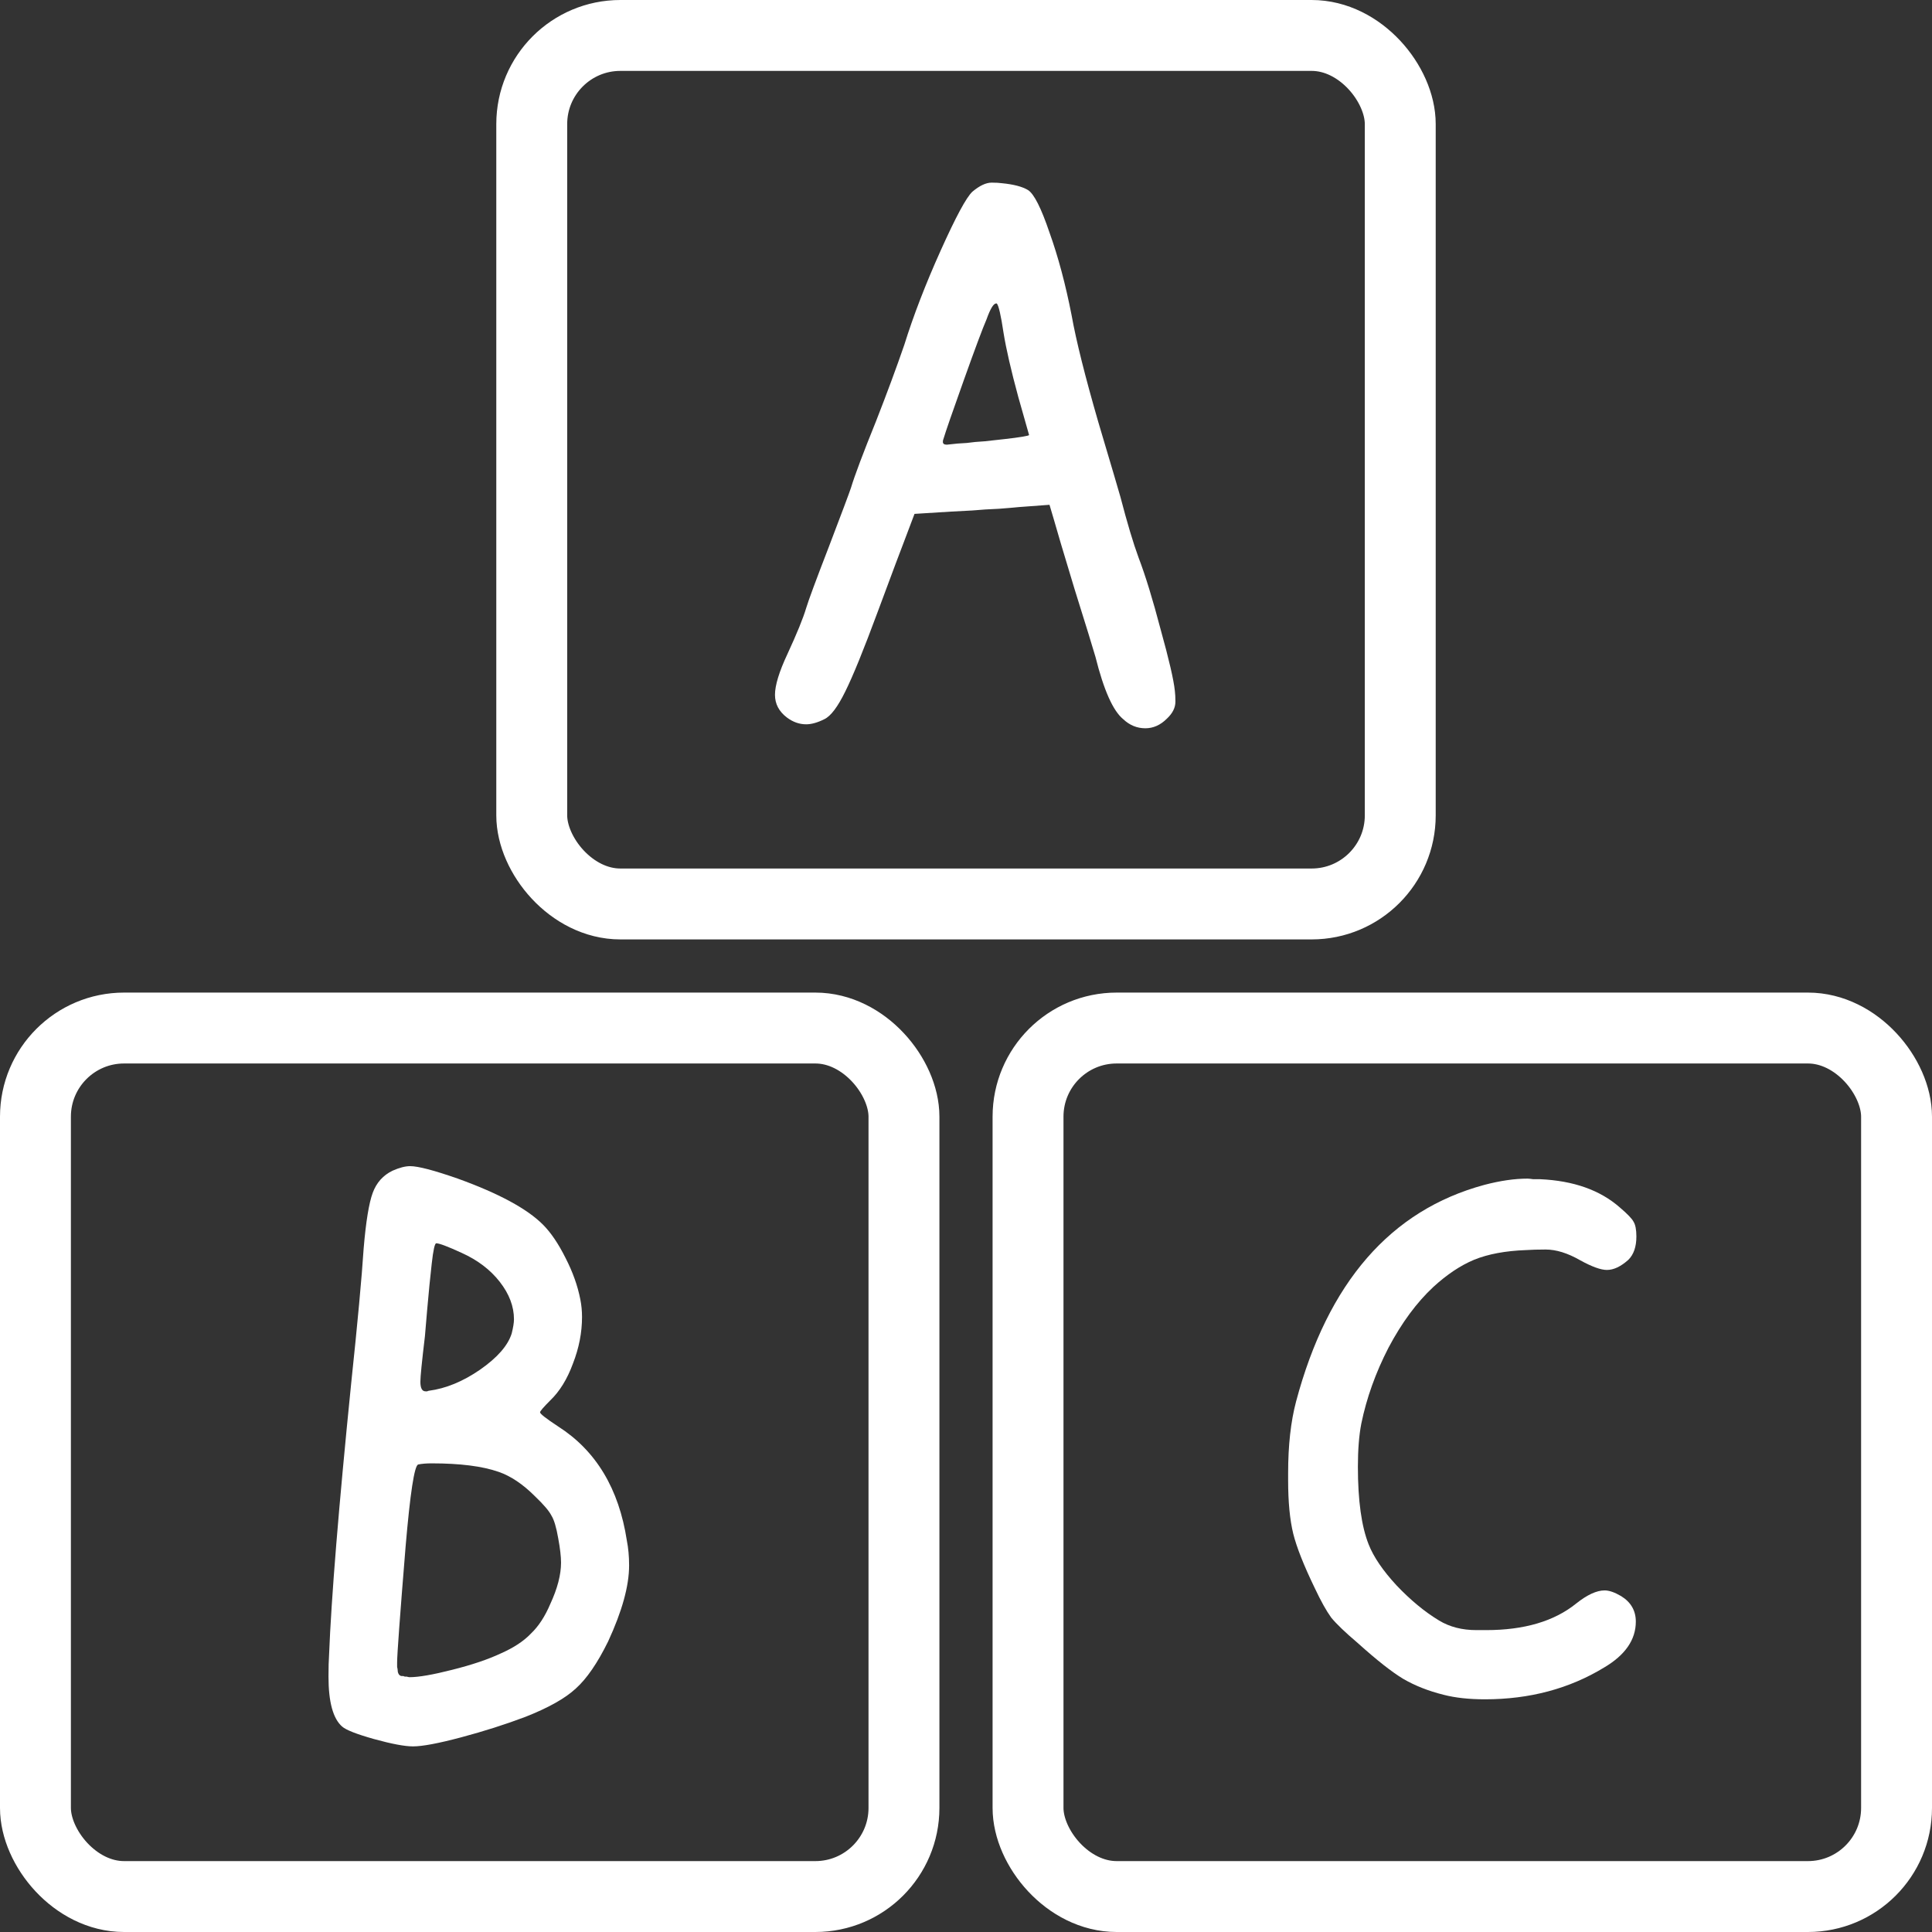
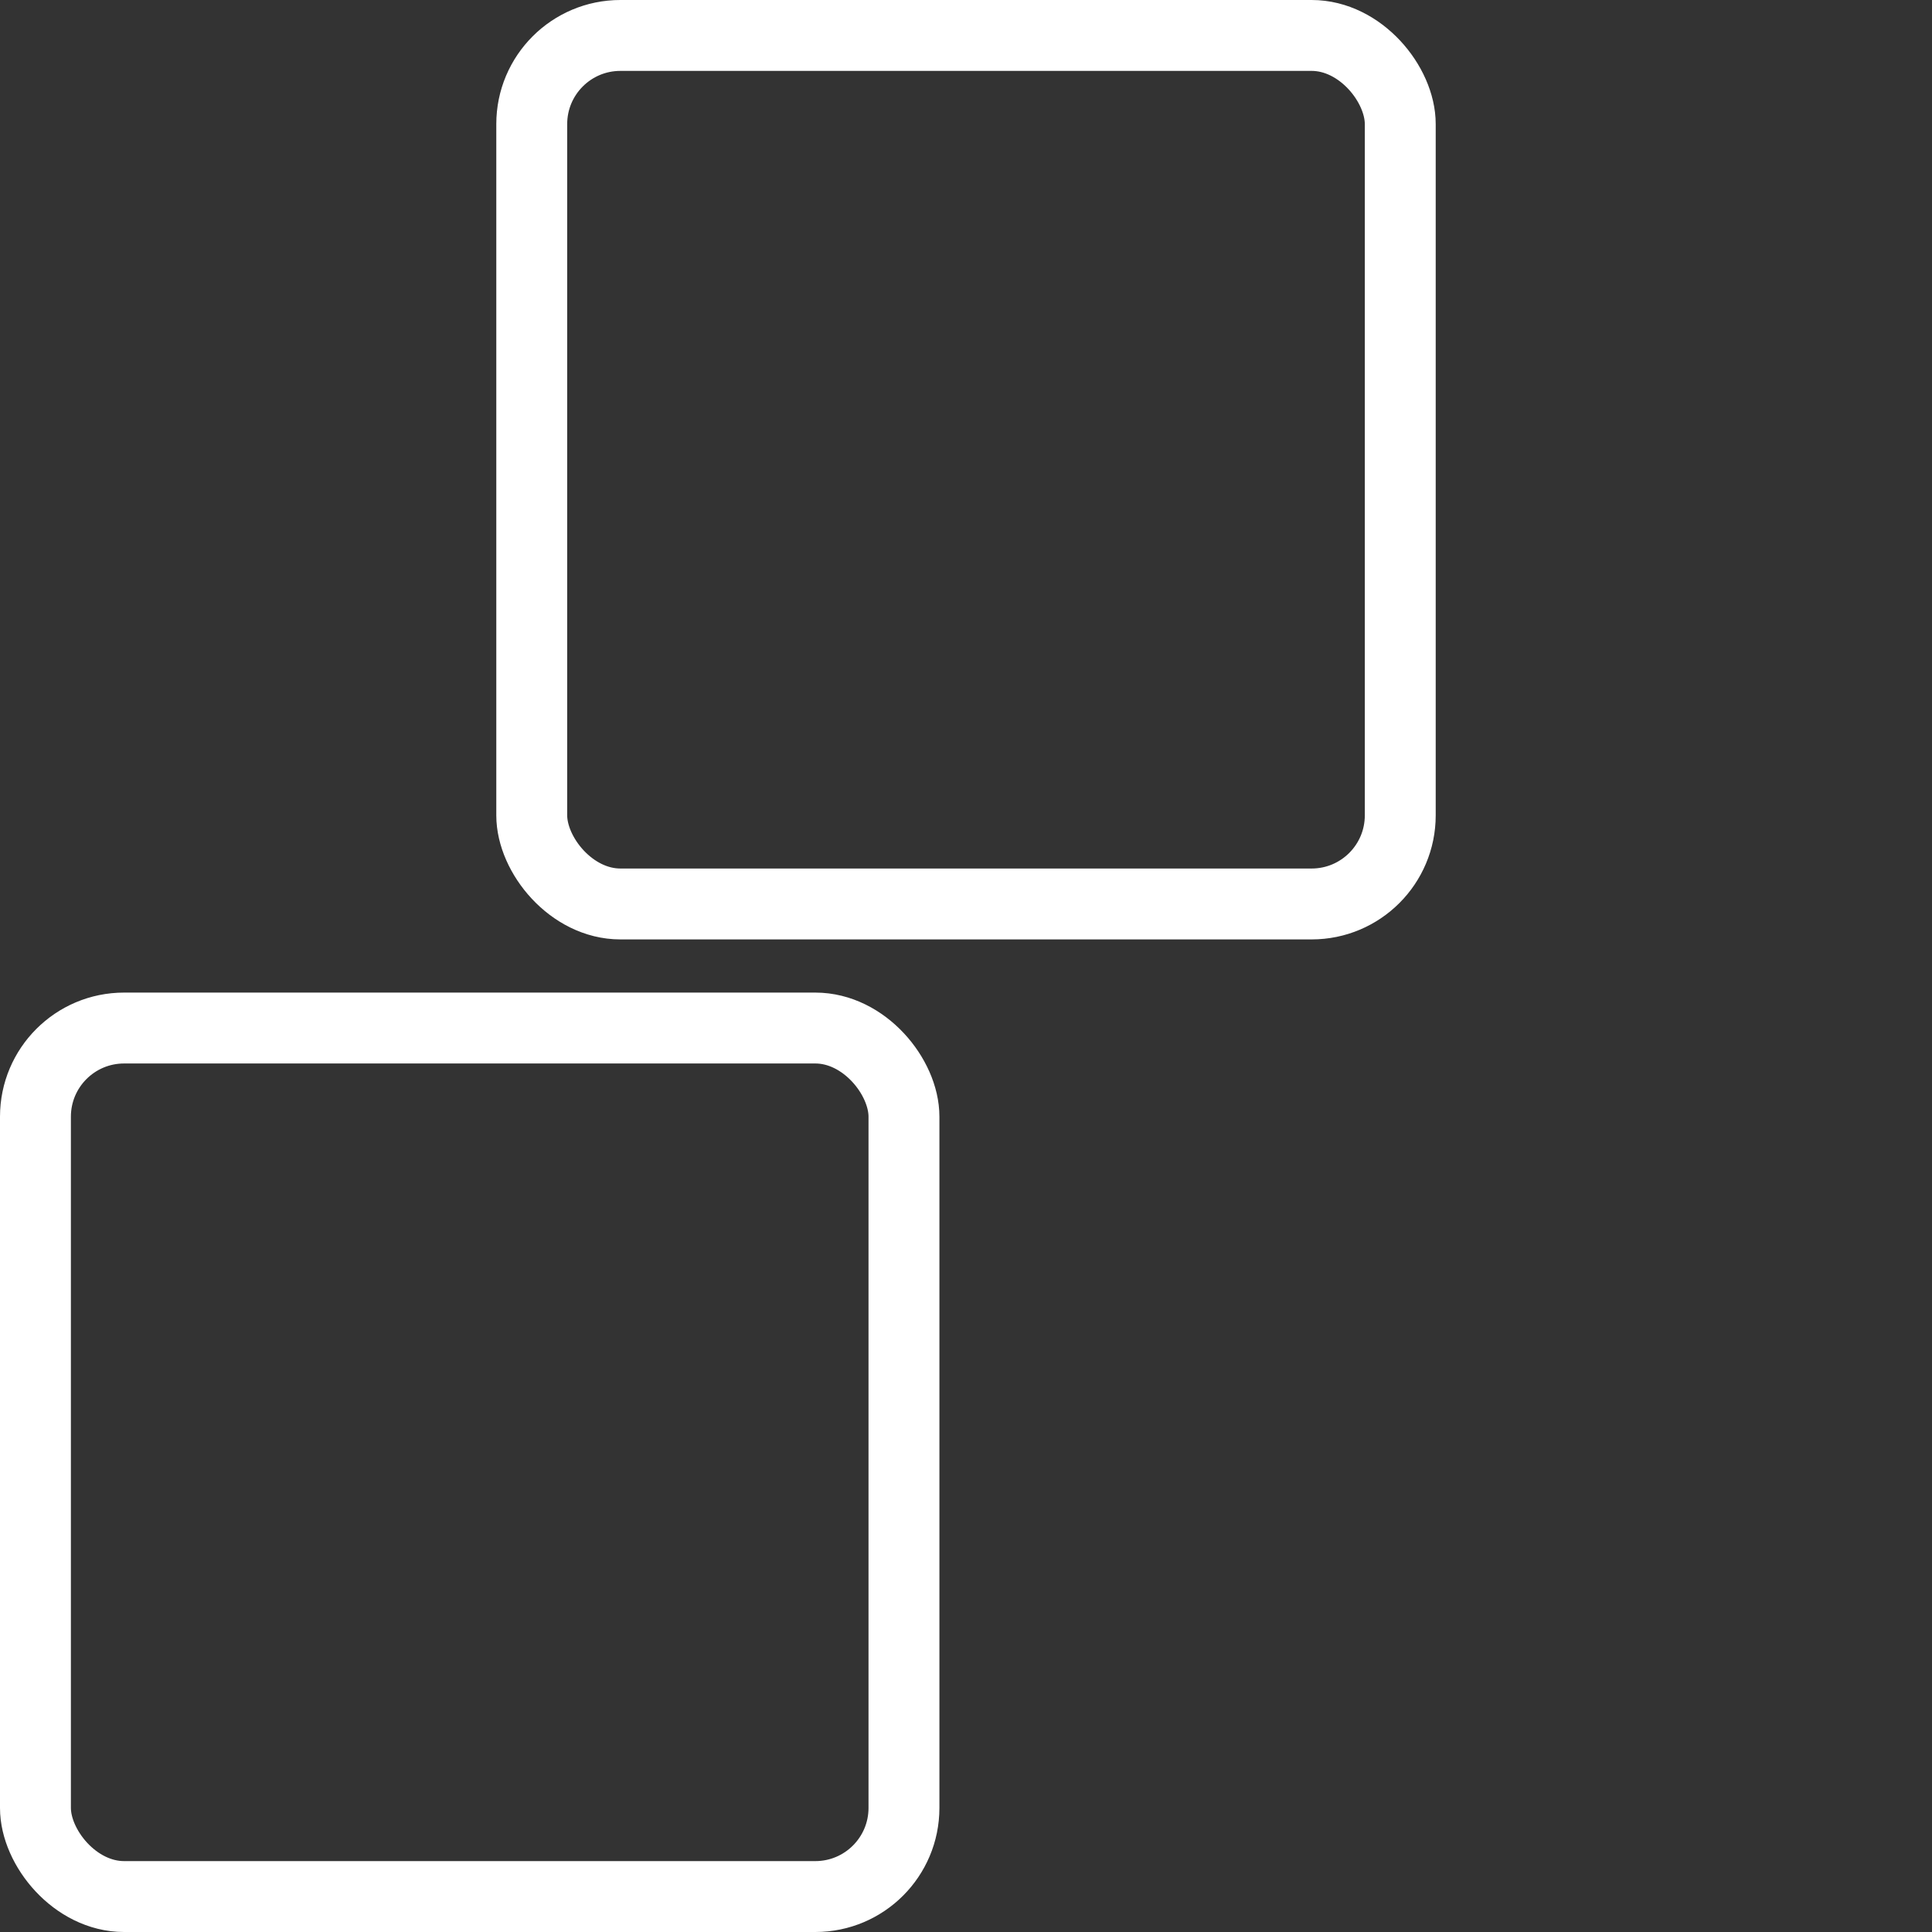
<svg xmlns="http://www.w3.org/2000/svg" width="109" height="109" viewBox="0 0 109 109" fill="none">
  <rect x="0" y="0" width="109" height="109" fill="#333333" stroke="none" />
  <rect x="2" y="58" width="49" height="49" rx="5" stroke="white" stroke-width="4" />
-   <path d="M28.133 83.04C27.216 82.72 25.957 82.56 24.357 82.56C24.058 82.56 23.802 82.581 23.589 82.624C23.376 82.709 23.141 84.245 22.885 87.232C22.565 91.157 22.405 93.344 22.405 93.792C22.405 93.899 22.405 93.984 22.405 94.048C22.426 94.133 22.437 94.197 22.437 94.24C22.437 94.304 22.448 94.357 22.469 94.4C22.49 94.443 22.501 94.464 22.501 94.464C22.522 94.485 22.544 94.507 22.565 94.528C22.608 94.549 22.64 94.56 22.661 94.56C22.682 94.56 22.714 94.56 22.757 94.56C22.8 94.581 22.832 94.592 22.853 94.592C22.874 94.592 22.906 94.592 22.949 94.592C23.013 94.613 23.066 94.624 23.109 94.624C23.621 94.624 24.421 94.485 25.509 94.208C26.618 93.931 27.536 93.621 28.261 93.28C28.986 92.96 29.552 92.587 29.957 92.16C30.384 91.755 30.746 91.2 31.045 90.496C31.45 89.621 31.653 88.843 31.653 88.16C31.653 87.819 31.6 87.36 31.493 86.784C31.386 86.165 31.258 85.739 31.109 85.504C30.981 85.248 30.672 84.885 30.181 84.416C29.498 83.733 28.816 83.275 28.133 83.04ZM26.053 70.688C25.264 70.325 24.784 70.144 24.613 70.144C24.528 70.144 24.442 70.528 24.357 71.296C24.272 72.043 24.186 72.907 24.101 73.888C24.016 74.869 23.973 75.371 23.973 75.392C23.802 76.821 23.717 77.675 23.717 77.952C23.717 78.315 23.813 78.496 24.005 78.496C24.026 78.496 24.058 78.496 24.101 78.496C24.144 78.475 24.176 78.464 24.197 78.464C25.157 78.336 26.117 77.941 27.077 77.28C28.058 76.597 28.656 75.915 28.869 75.232C28.954 74.891 28.997 74.624 28.997 74.432C28.997 73.707 28.73 73.003 28.197 72.32C27.664 71.637 26.949 71.093 26.053 70.688ZM22.149 66.048C22.533 65.877 22.864 65.792 23.141 65.792C23.589 65.792 24.485 66.027 25.829 66.496C28.133 67.328 29.733 68.192 30.629 69.088C31.077 69.536 31.504 70.165 31.909 70.976C32.314 71.765 32.592 72.544 32.741 73.312C32.805 73.632 32.837 73.963 32.837 74.304C32.837 75.179 32.666 76.053 32.325 76.928C32.005 77.803 31.578 78.496 31.045 79.008C30.661 79.392 30.469 79.616 30.469 79.68C30.469 79.765 30.81 80.032 31.493 80.48C33.626 81.845 34.917 83.989 35.365 86.912C35.45 87.339 35.493 87.808 35.493 88.32C35.493 89.472 35.098 90.901 34.309 92.608C33.712 93.824 33.104 94.709 32.485 95.264C31.888 95.819 30.938 96.352 29.637 96.864C28.506 97.291 27.301 97.675 26.021 98.016C24.741 98.357 23.834 98.528 23.301 98.528C22.832 98.528 22.096 98.389 21.093 98.112C20.112 97.835 19.514 97.6 19.301 97.408C18.789 96.96 18.533 96.021 18.533 94.592C18.533 94.08 18.544 93.675 18.565 93.376C18.693 90.133 19.109 85.024 19.813 78.048C20.176 74.613 20.41 72.075 20.517 70.432C20.645 68.917 20.816 67.872 21.029 67.296C21.242 66.72 21.616 66.304 22.149 66.048Z" fill="white" />
-   <rect x="58" y="58" width="49" height="49" rx="5" stroke="white" stroke-width="4" />
-   <path d="M83.746 66.848C84.642 66.613 85.452 66.496 86.178 66.496C86.242 66.496 86.348 66.507 86.498 66.528C86.668 66.528 86.796 66.528 86.882 66.528C88.78 66.613 90.284 67.147 91.394 68.128C91.82 68.491 92.076 68.757 92.162 68.928C92.268 69.099 92.322 69.376 92.322 69.76C92.322 70.336 92.172 70.773 91.874 71.072C91.447 71.456 91.042 71.648 90.658 71.648C90.316 71.648 89.815 71.467 89.154 71.104C88.45 70.699 87.799 70.496 87.202 70.496C86.775 70.496 86.402 70.507 86.082 70.528C84.93 70.571 83.959 70.752 83.17 71.072C82.402 71.392 81.634 71.904 80.866 72.608C79.927 73.483 79.084 74.624 78.338 76.032C77.612 77.44 77.1 78.869 76.802 80.32C76.674 80.981 76.61 81.792 76.61 82.752C76.61 84.651 76.812 86.112 77.218 87.136C77.495 87.84 78.018 88.608 78.786 89.44C79.575 90.272 80.375 90.933 81.186 91.424C81.783 91.787 82.487 91.968 83.298 91.968H83.842C85.996 91.968 87.692 91.467 88.93 90.464C89.548 89.973 90.082 89.728 90.53 89.728C90.786 89.728 91.095 89.835 91.458 90.048C92.012 90.389 92.29 90.869 92.29 91.488C92.29 92.512 91.692 93.376 90.498 94.08C88.535 95.275 86.295 95.872 83.778 95.872C82.882 95.872 82.103 95.787 81.442 95.616C80.588 95.403 79.831 95.104 79.17 94.72C78.53 94.336 77.676 93.664 76.61 92.704C75.906 92.107 75.404 91.627 75.106 91.264C74.828 90.88 74.519 90.325 74.178 89.6C73.559 88.32 73.154 87.296 72.962 86.528C72.77 85.739 72.674 84.736 72.674 83.52V83.104C72.674 81.547 72.823 80.203 73.122 79.072C74.914 72.352 78.455 68.277 83.746 66.848Z" fill="white" />
  <rect x="30" y="2" width="49" height="49" rx="5" stroke="white" stroke-width="4" />
-   <path d="M56.619 18.784C56.469 17.781 56.341 17.227 56.235 17.12H56.203C56.053 17.12 55.872 17.419 55.659 18.016C55.445 18.507 55.019 19.648 54.379 21.44C53.739 23.232 53.355 24.341 53.227 24.768C53.205 24.811 53.195 24.864 53.195 24.928C53.195 25.035 53.269 25.088 53.419 25.088C53.44 25.088 53.643 25.067 54.027 25.024C54.069 25.024 54.24 25.013 54.539 24.992C54.837 24.949 55.179 24.917 55.563 24.896C55.947 24.853 56.331 24.811 56.715 24.768C57.099 24.725 57.419 24.683 57.675 24.64C57.931 24.597 58.059 24.565 58.059 24.544L57.451 22.4C57.045 20.907 56.768 19.701 56.619 18.784ZM54.859 10.816C55.264 10.475 55.627 10.304 55.947 10.304C56.181 10.304 56.373 10.315 56.523 10.336C57.184 10.4 57.675 10.528 57.995 10.72C58.336 10.933 58.741 11.733 59.211 13.12C59.701 14.485 60.117 16.043 60.459 17.792C60.715 19.221 61.216 21.227 61.963 23.808C62.731 26.389 63.147 27.797 63.211 28.032C63.595 29.504 63.936 30.645 64.235 31.456C64.619 32.459 65.035 33.813 65.483 35.52C65.952 37.205 66.219 38.357 66.283 38.976C66.304 39.147 66.315 39.349 66.315 39.584C66.315 39.925 66.155 40.245 65.835 40.544C65.472 40.907 65.067 41.088 64.619 41.088C64.149 41.088 63.733 40.917 63.371 40.576C62.795 40.107 62.272 38.933 61.803 37.056C61.675 36.608 61.28 35.328 60.619 33.216C59.979 31.104 59.595 29.813 59.467 29.344L59.211 28.48L57.483 28.608C57.291 28.629 56.917 28.661 56.363 28.704C55.829 28.725 55.328 28.757 54.859 28.8C54.389 28.821 53.984 28.843 53.643 28.864L51.595 28.992L51.051 30.432C50.859 30.923 50.347 32.288 49.515 34.528C48.725 36.661 48.117 38.155 47.691 39.008C47.264 39.883 46.869 40.405 46.507 40.576C46.123 40.768 45.781 40.864 45.483 40.864C45.099 40.864 44.736 40.736 44.395 40.48C43.947 40.139 43.723 39.712 43.723 39.2C43.723 38.667 43.957 37.899 44.427 36.896C44.96 35.744 45.312 34.88 45.483 34.304C45.611 33.877 46.037 32.725 46.763 30.848C47.488 28.949 47.904 27.84 48.011 27.52C48.224 26.816 48.693 25.568 49.419 23.776C50.037 22.197 50.571 20.757 51.019 19.456C51.531 17.813 52.213 16.043 53.067 14.144C53.92 12.245 54.517 11.136 54.859 10.816Z" fill="white" />
</svg>